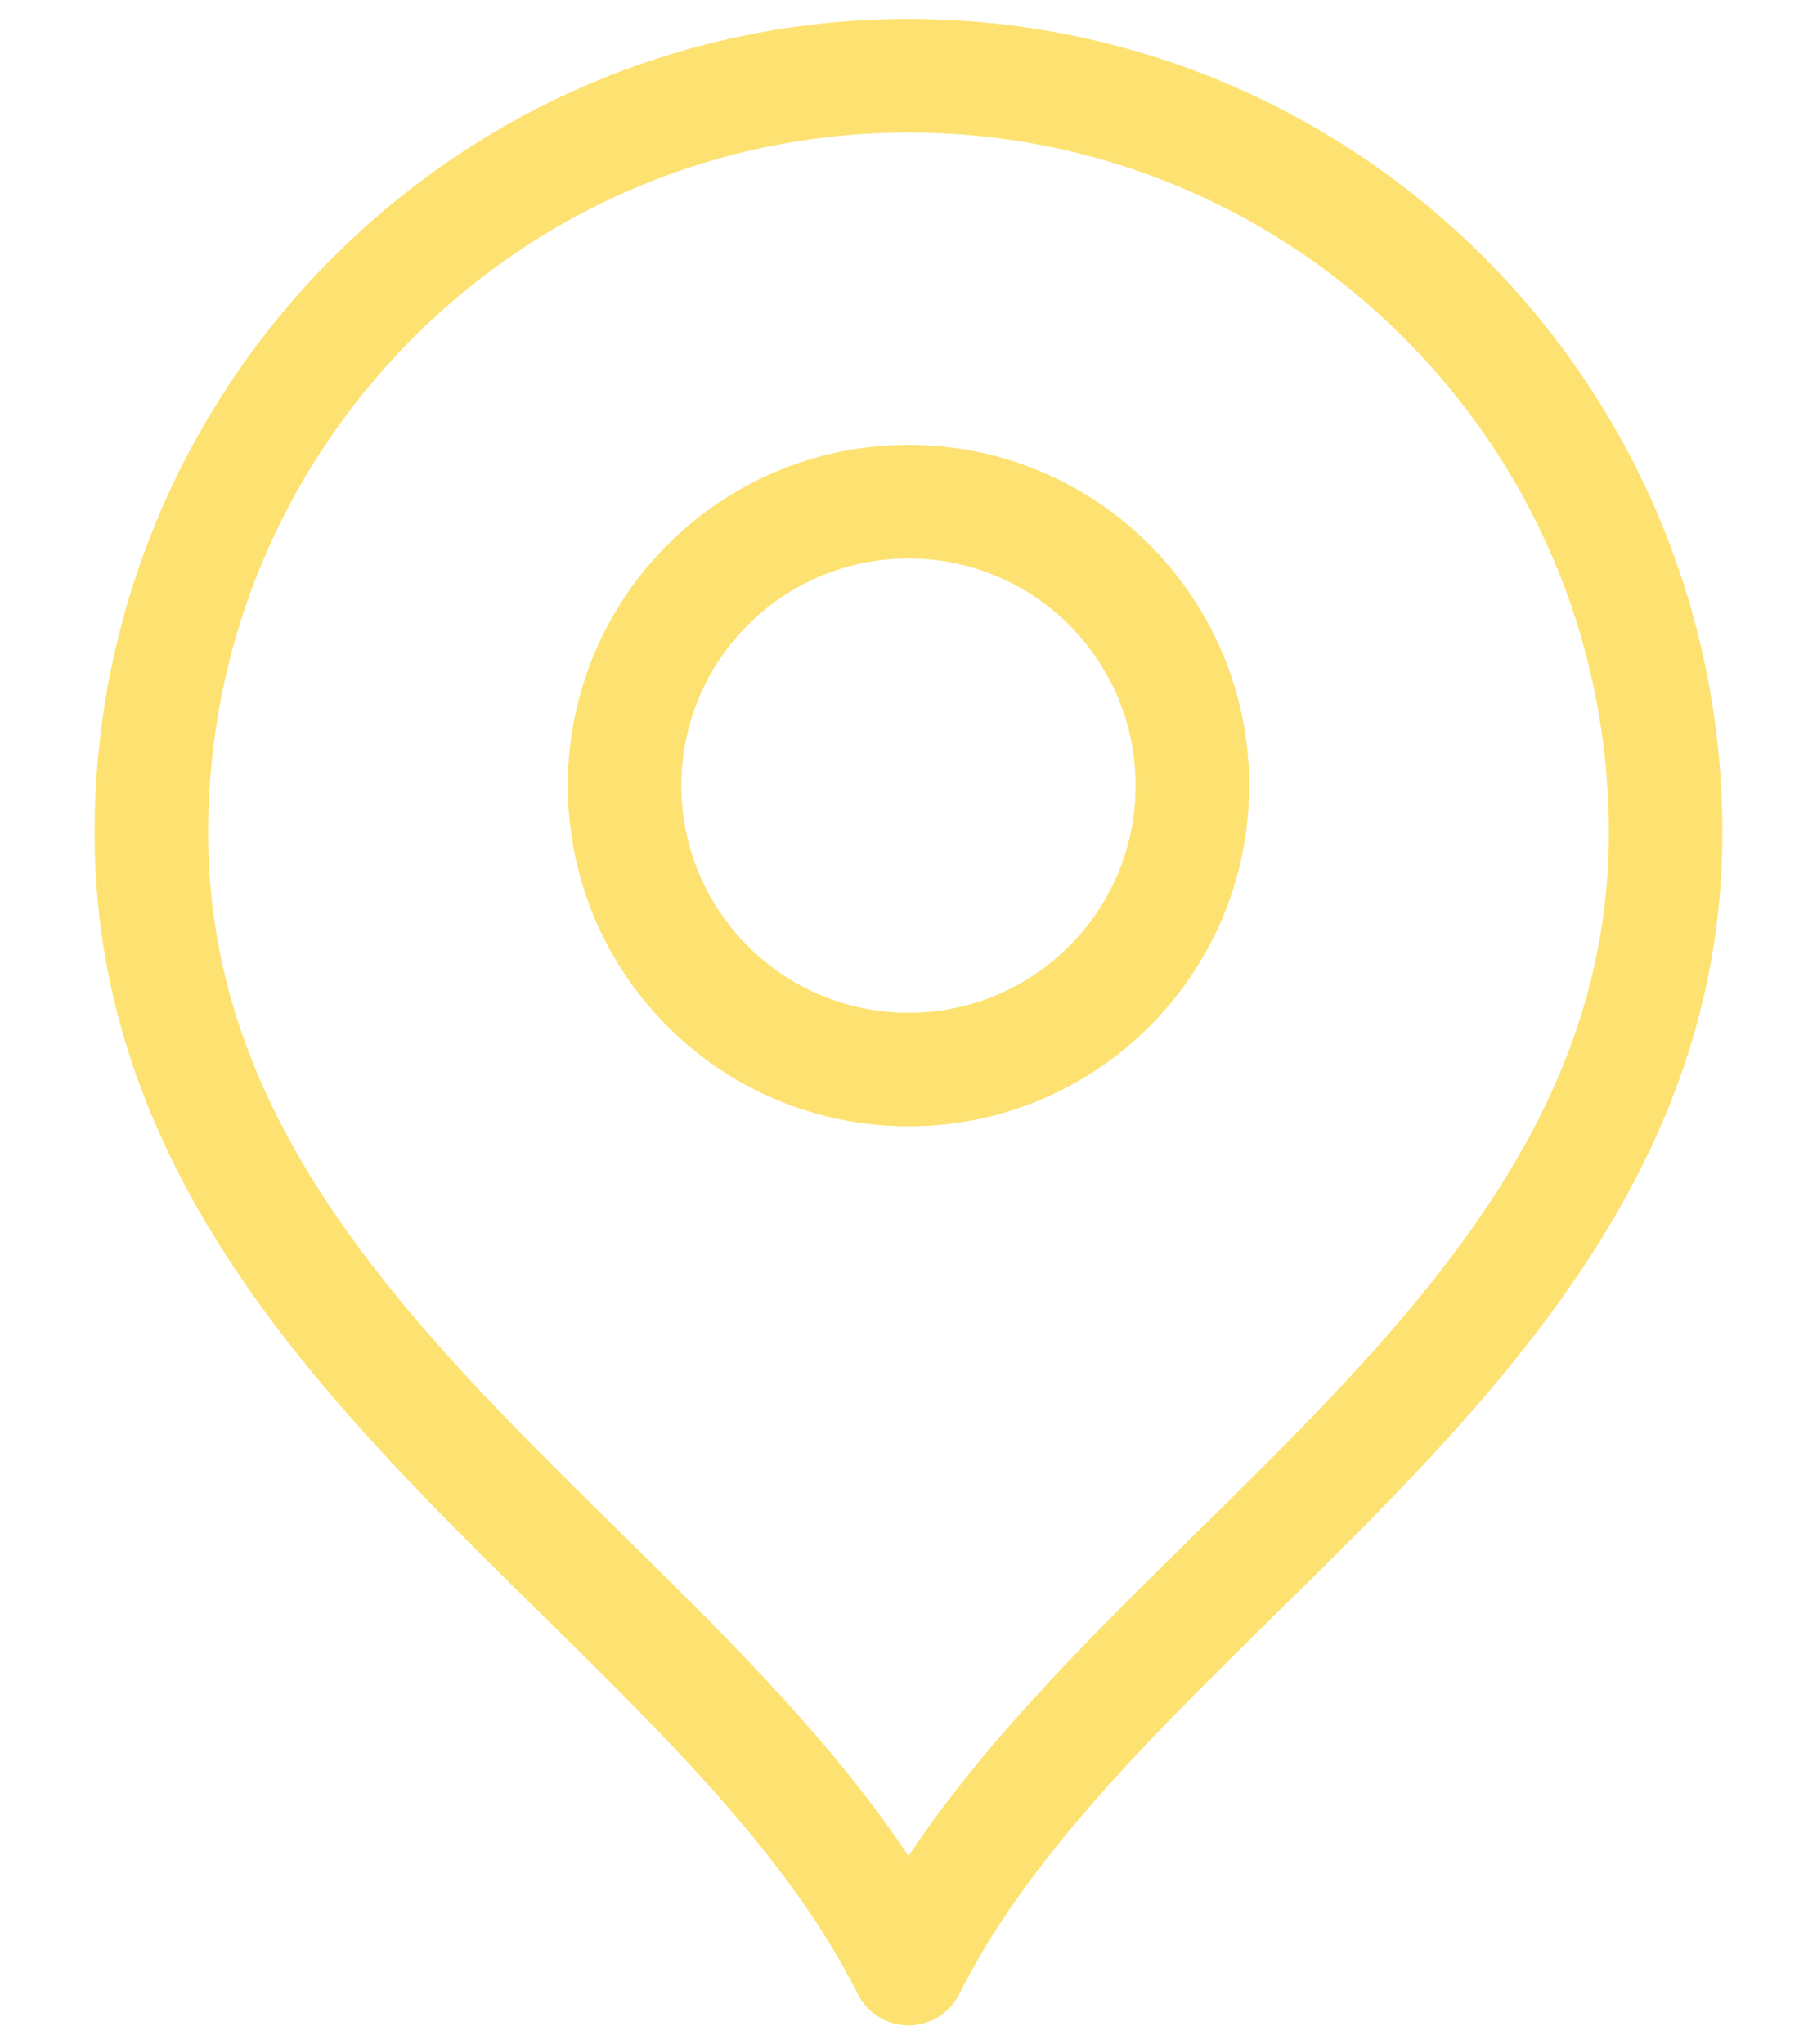
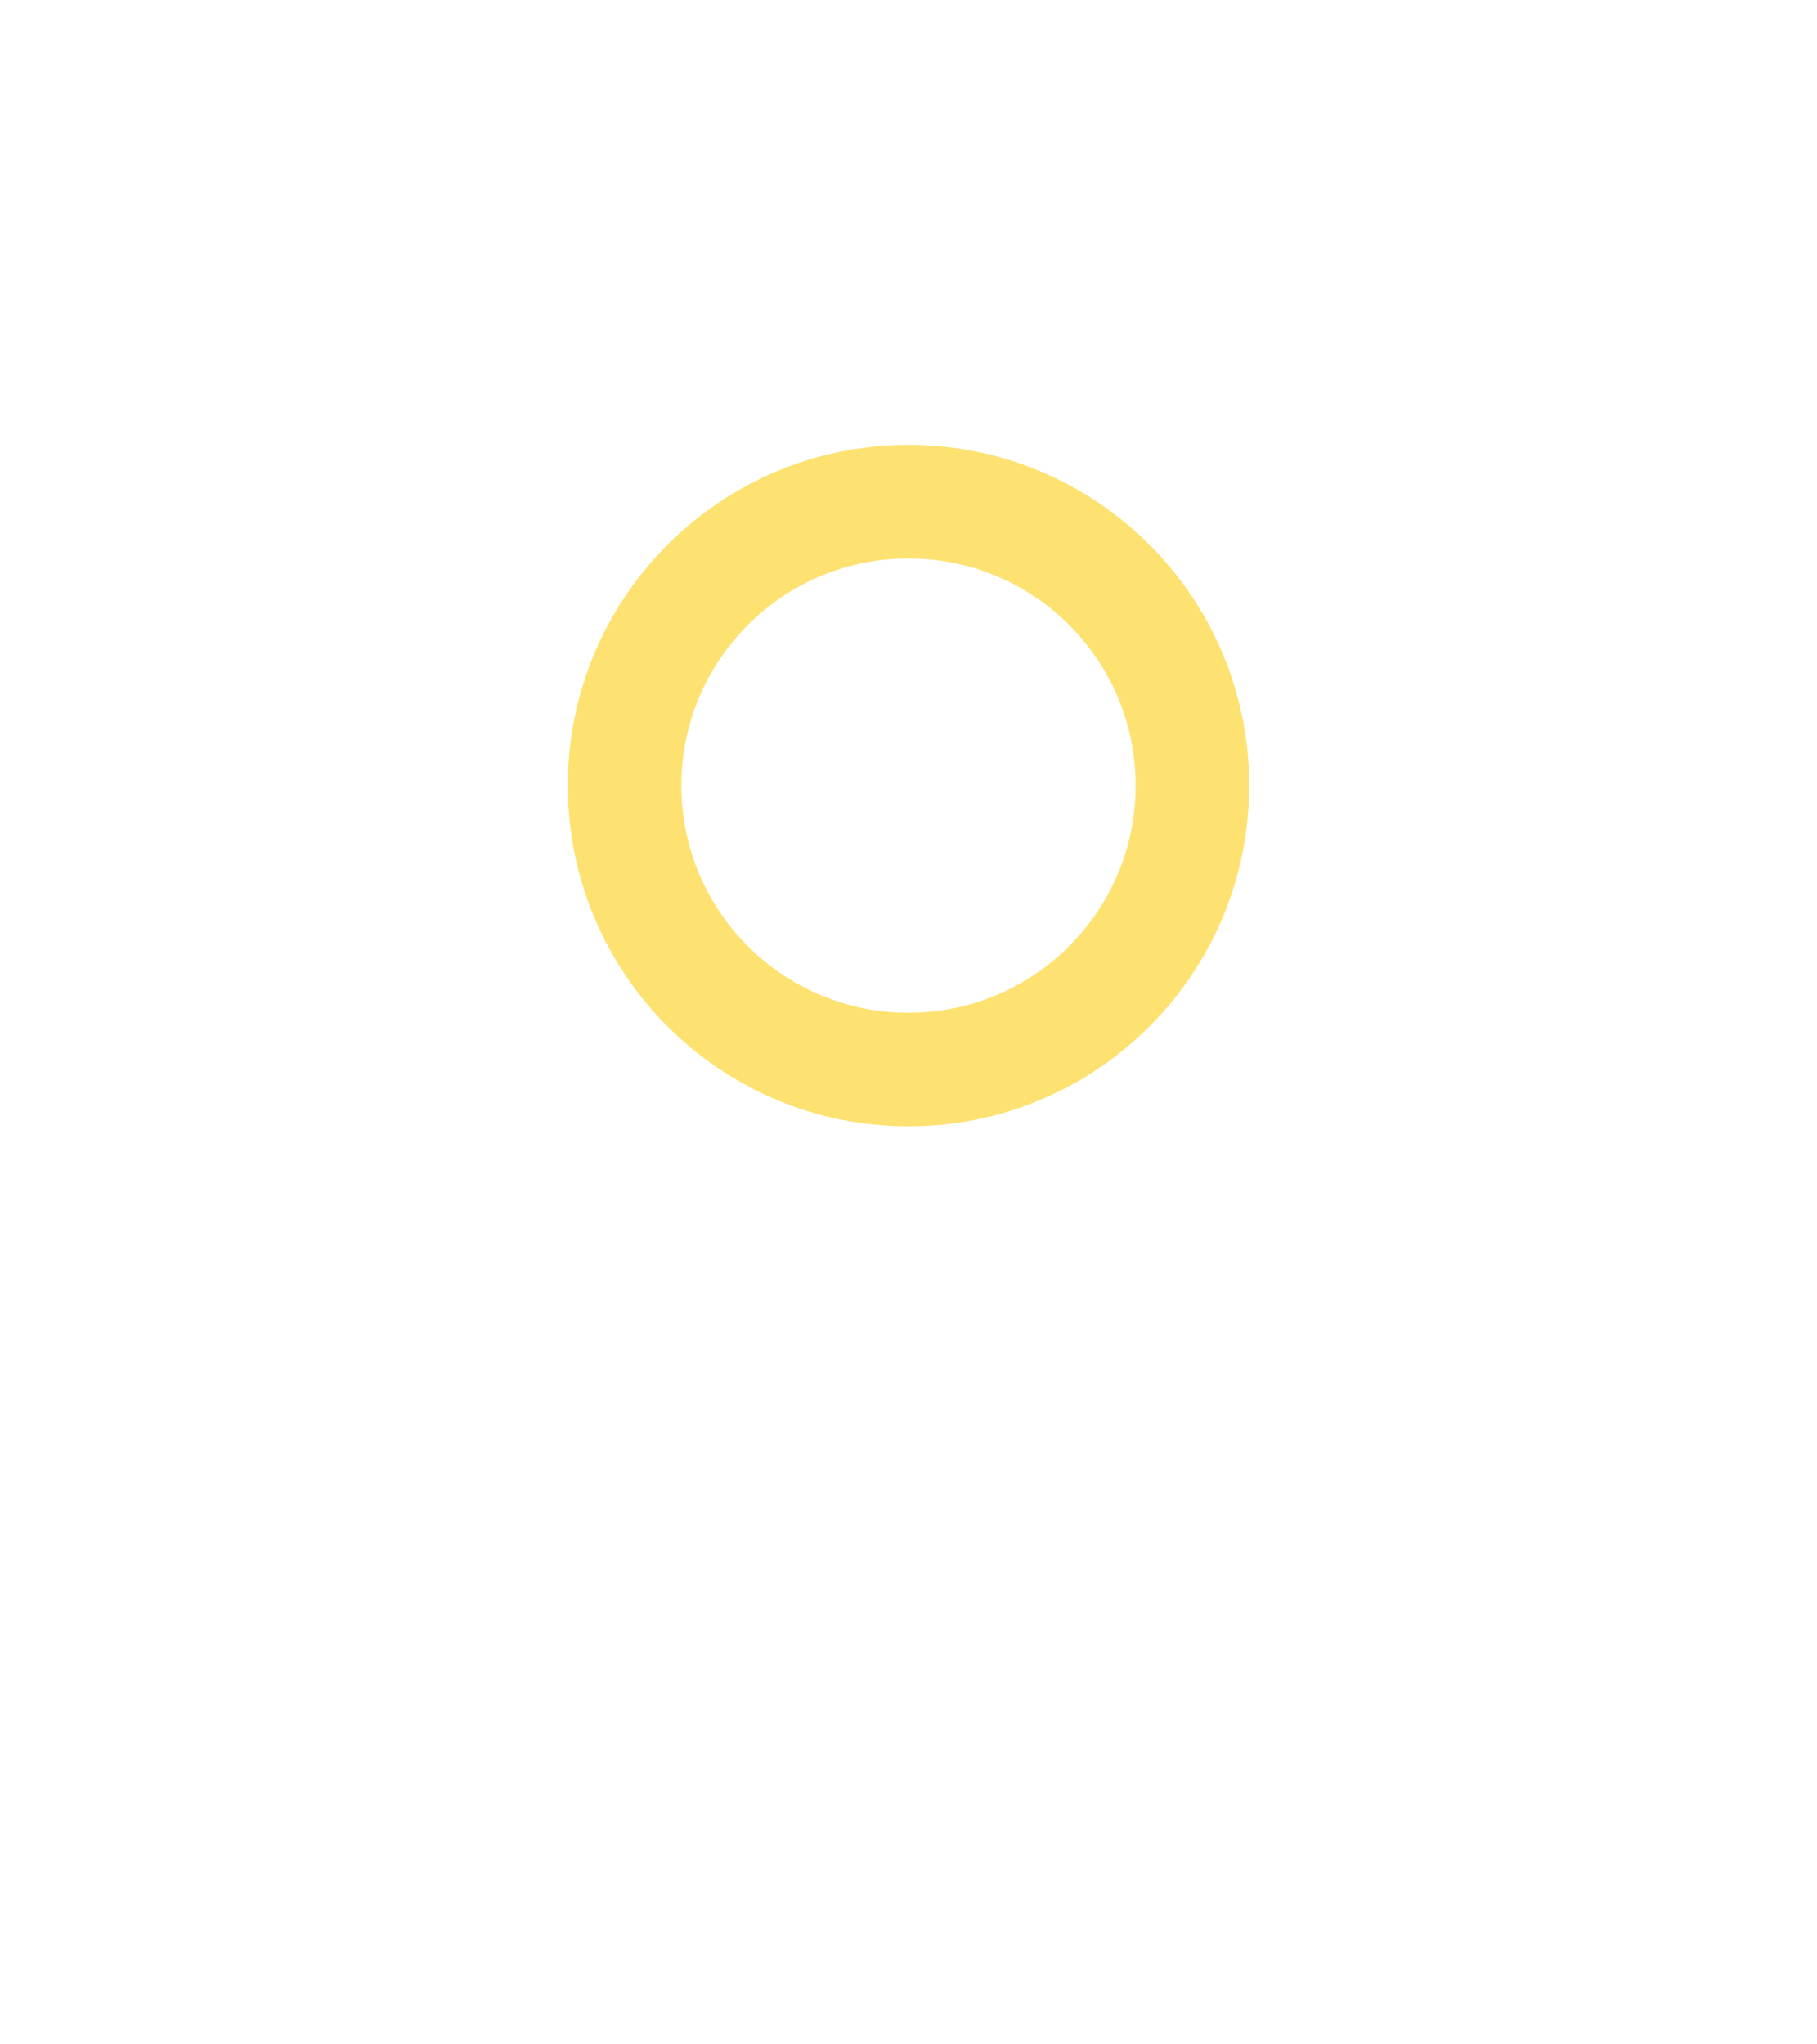
<svg xmlns="http://www.w3.org/2000/svg" width="16" height="18" viewBox="0 0 16 18" fill="none">
  <path d="M8 9.417C9.381 9.417 10.5 8.297 10.5 6.917C10.5 5.536 9.381 4.417 8 4.417C6.619 4.417 5.5 5.536 5.5 6.917C5.5 8.297 6.619 9.417 8 9.417Z" stroke="#FDE272" stroke-linecap="round" stroke-linejoin="round" />
-   <path d="M8 17.333C9.667 14 14.667 11.848 14.667 7.333C14.667 3.651 11.682 0.667 8 0.667C4.318 0.667 1.333 3.651 1.333 7.333C1.333 11.848 6.333 14 8 17.333Z" stroke="#FDE272" stroke-linecap="round" stroke-linejoin="round" />
</svg>